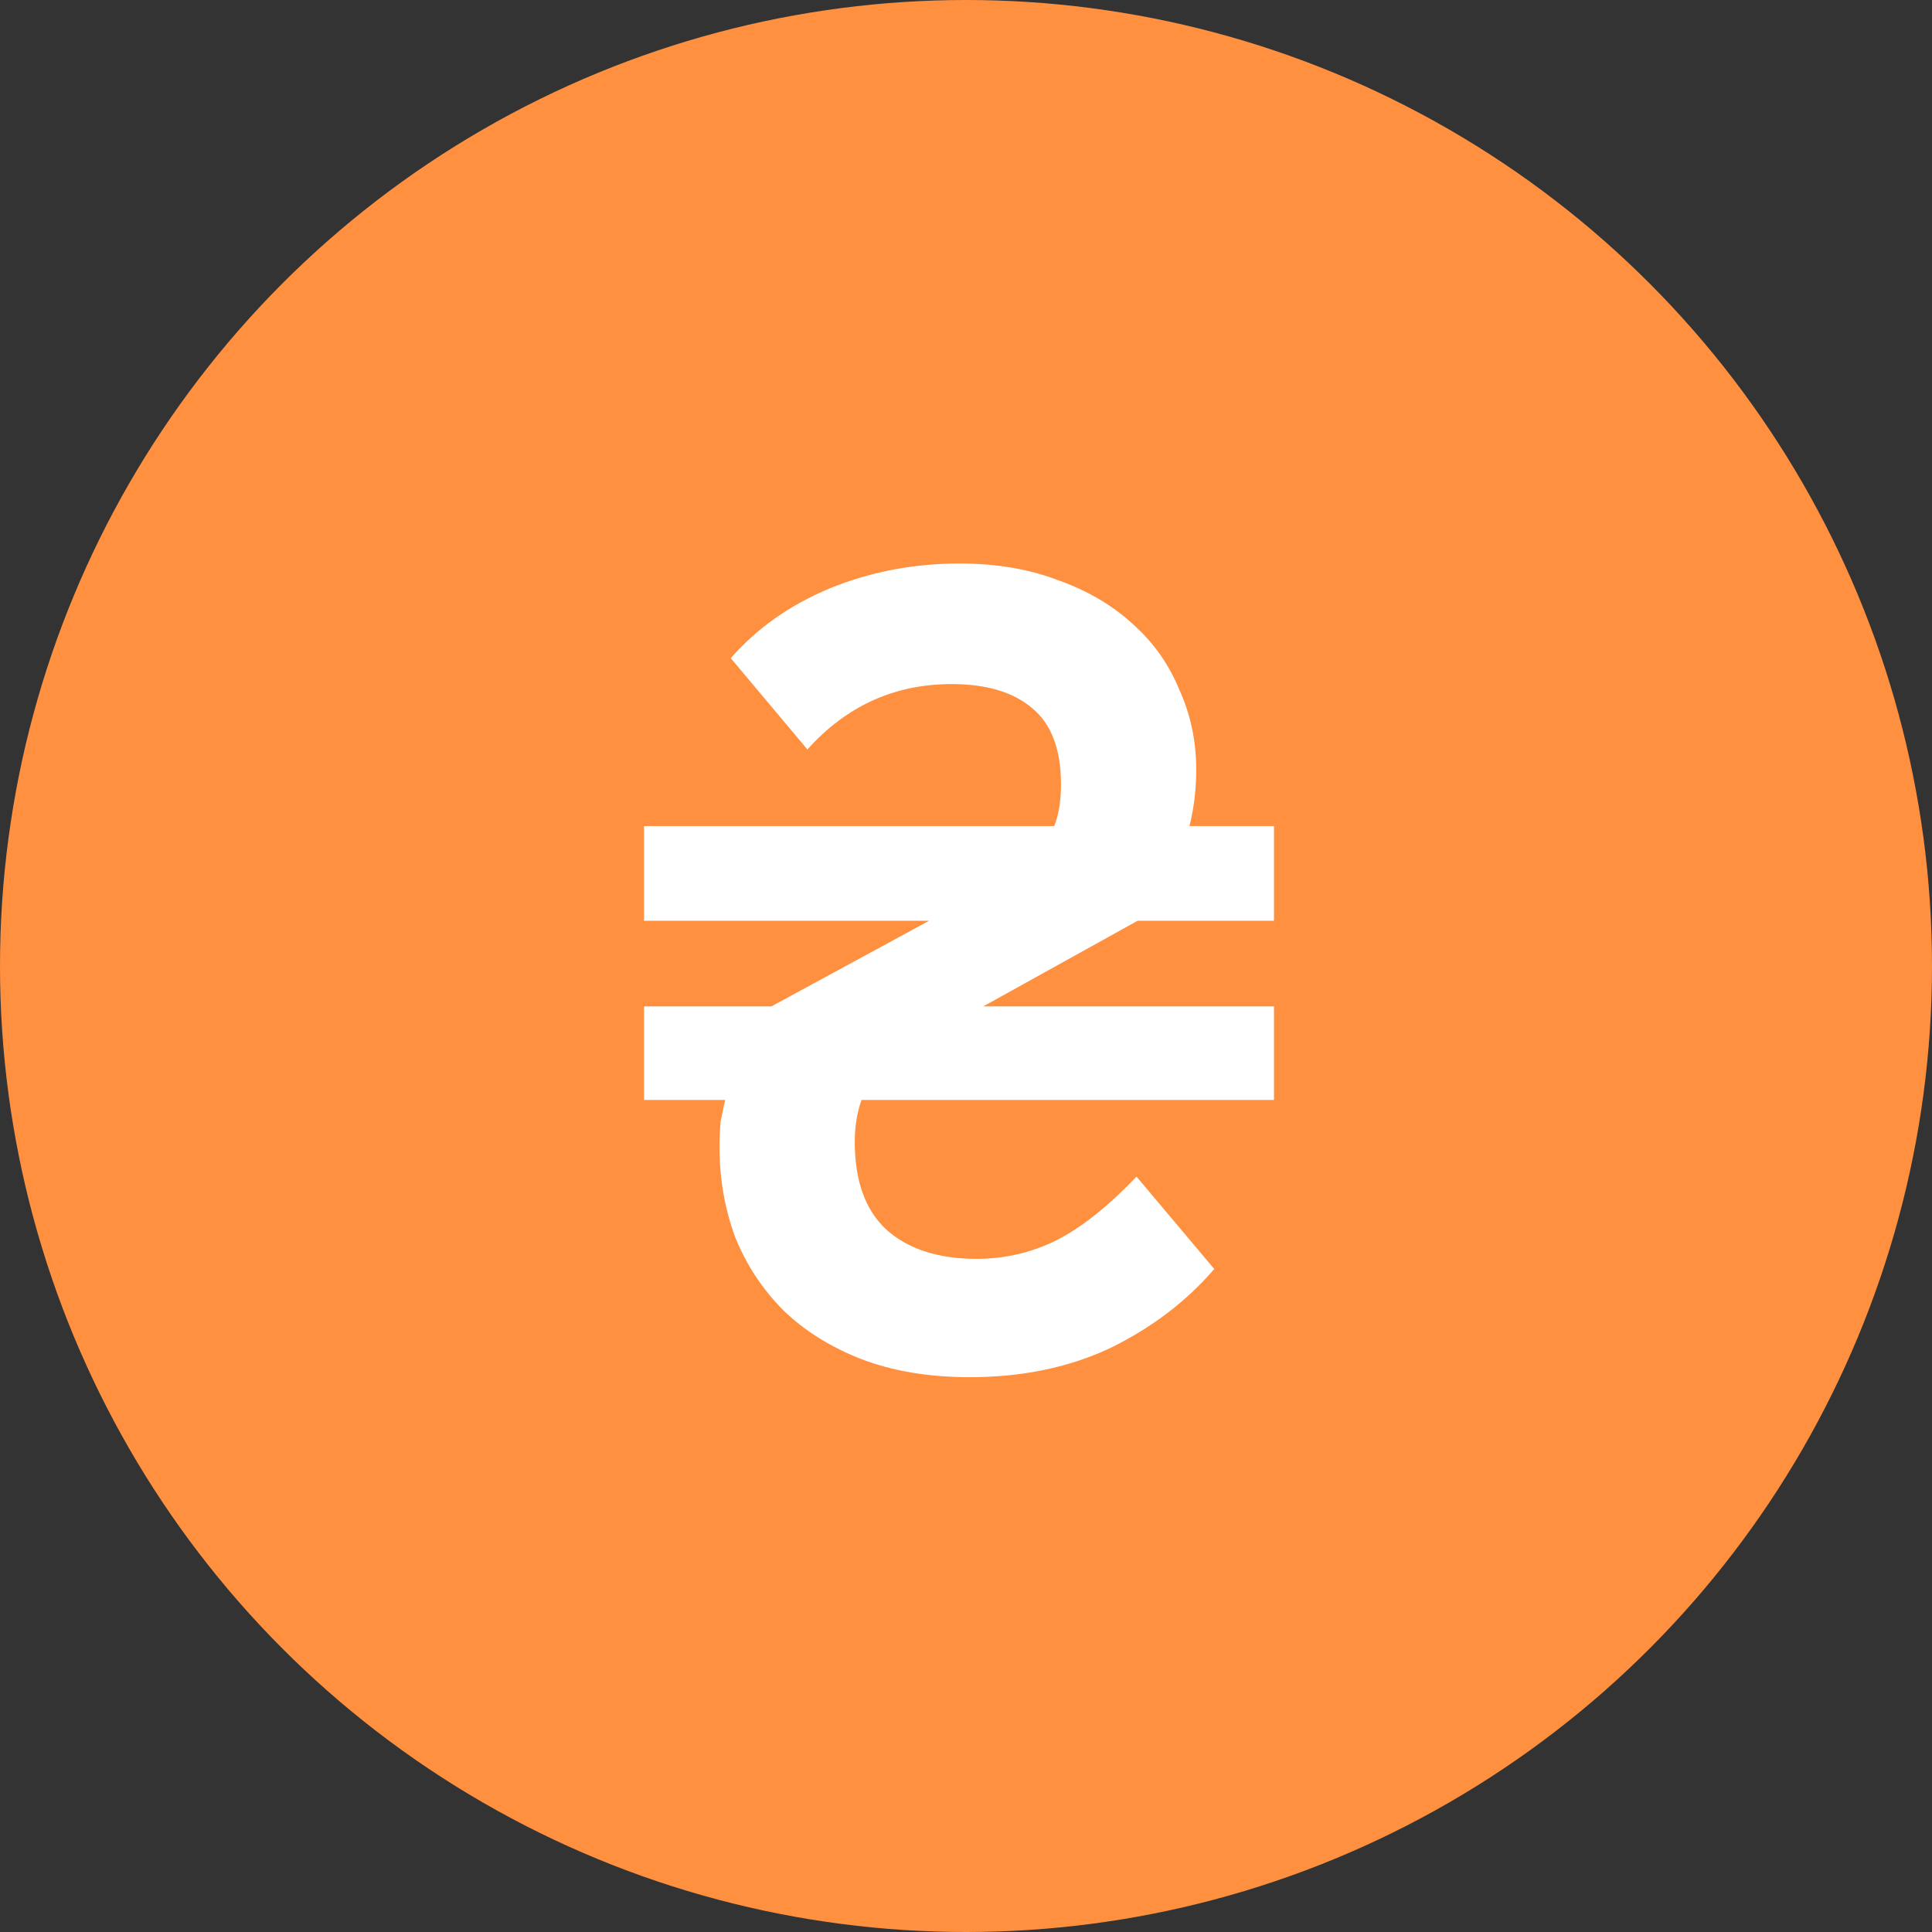
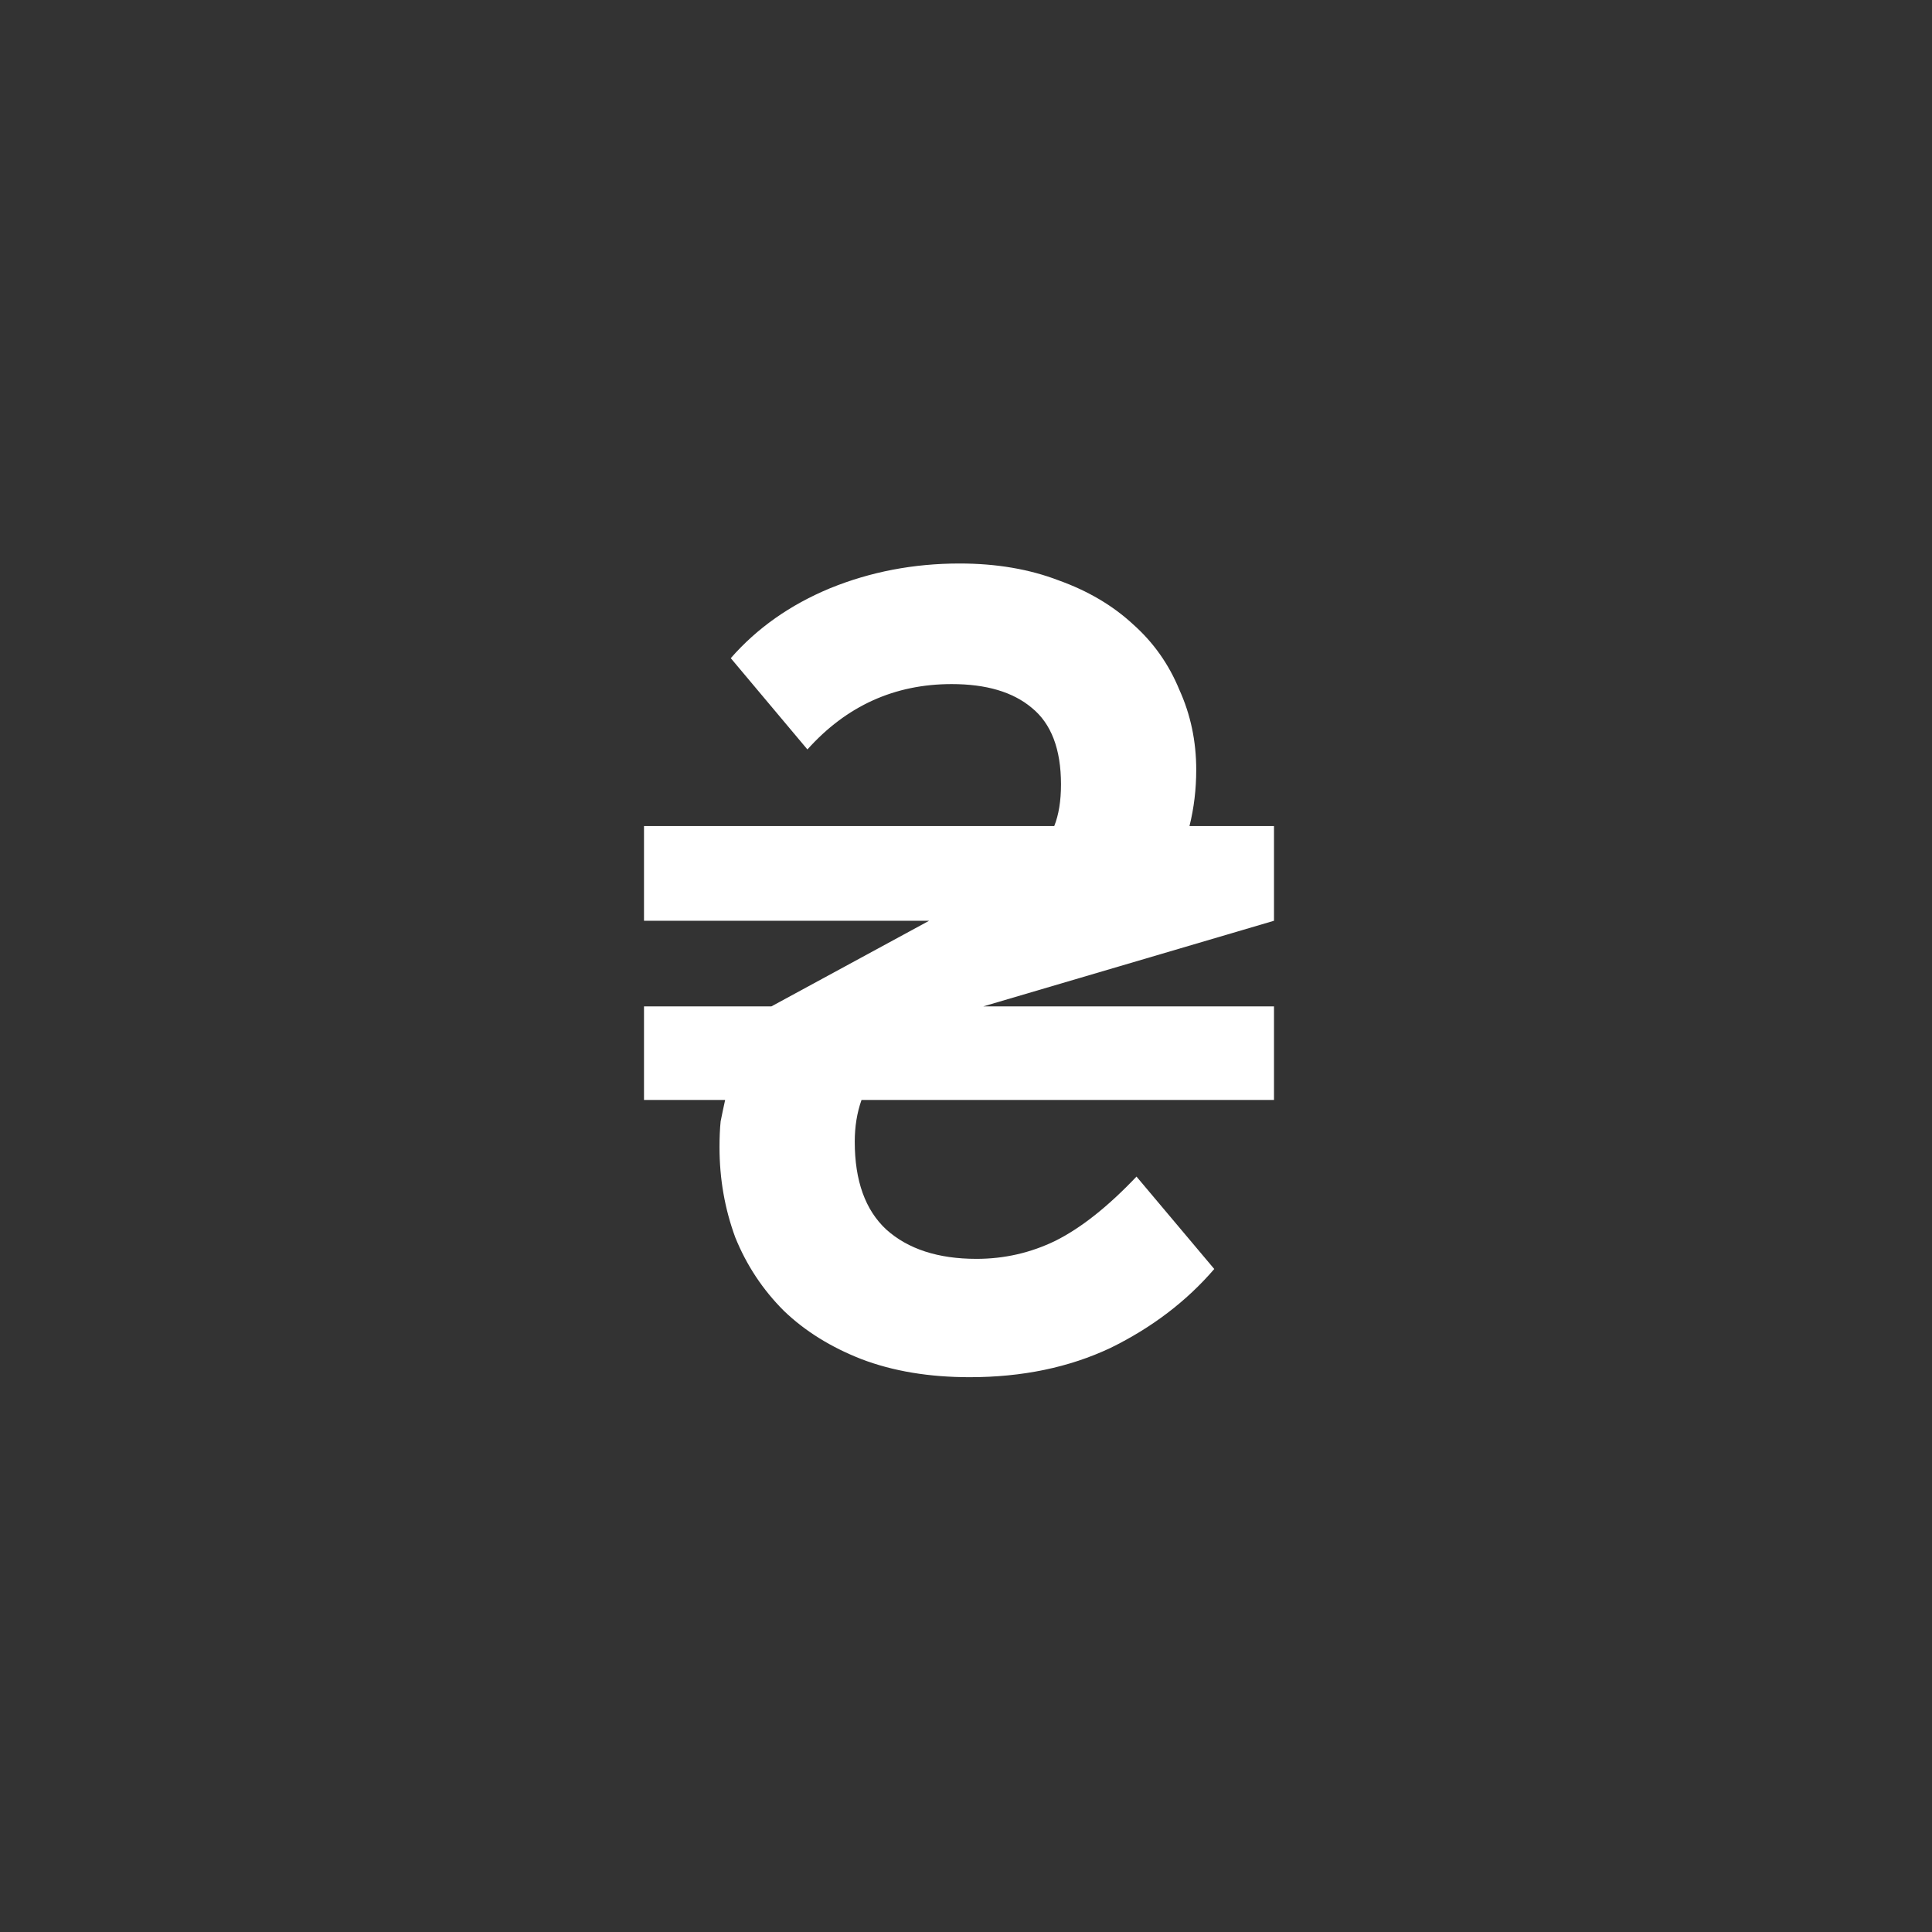
<svg xmlns="http://www.w3.org/2000/svg" width="48" height="48" viewBox="0 0 48 48" fill="none">
  <rect x="0" y="0" width="48" height="48" fill="#333333" stroke="none" />
-   <circle cx="24" cy="24" r="24" fill="#FF9040" />
-   <path d="M24.092 34.216C23.084 34.216 22.188 34.067 21.404 33.768C20.639 33.469 19.995 33.068 19.472 32.564C18.949 32.041 18.548 31.435 18.268 30.744C18.007 30.035 17.876 29.288 17.876 28.504C17.876 28.261 17.885 28.047 17.904 27.86C17.941 27.673 17.979 27.496 18.016 27.328H16V25.004H19.164L23.084 22.876H16V20.524H26.192C26.304 20.244 26.36 19.899 26.36 19.488C26.36 18.611 26.117 17.976 25.632 17.584C25.165 17.192 24.503 16.996 23.644 16.996C22.225 16.996 21.031 17.537 20.06 18.62L18.156 16.352C18.809 15.605 19.631 15.027 20.62 14.616C21.628 14.205 22.701 14 23.84 14C24.755 14 25.576 14.14 26.304 14.42C27.032 14.681 27.648 15.045 28.152 15.512C28.656 15.96 29.039 16.501 29.3 17.136C29.58 17.752 29.72 18.415 29.72 19.124C29.72 19.609 29.664 20.076 29.552 20.524H31.652V22.876H28.264L24.428 25.004H31.652V27.328H21.404C21.292 27.645 21.236 27.991 21.236 28.364C21.236 29.335 21.497 30.063 22.02 30.548C22.561 31.033 23.308 31.276 24.26 31.276C24.951 31.276 25.604 31.127 26.22 30.828C26.855 30.511 27.527 29.979 28.236 29.232L30.168 31.528C29.477 32.331 28.619 32.984 27.592 33.488C26.565 33.973 25.399 34.216 24.092 34.216Z" fill="white" />
+   <path d="M24.092 34.216C23.084 34.216 22.188 34.067 21.404 33.768C20.639 33.469 19.995 33.068 19.472 32.564C18.949 32.041 18.548 31.435 18.268 30.744C18.007 30.035 17.876 29.288 17.876 28.504C17.876 28.261 17.885 28.047 17.904 27.86C17.941 27.673 17.979 27.496 18.016 27.328H16V25.004H19.164L23.084 22.876H16V20.524H26.192C26.304 20.244 26.36 19.899 26.36 19.488C26.36 18.611 26.117 17.976 25.632 17.584C25.165 17.192 24.503 16.996 23.644 16.996C22.225 16.996 21.031 17.537 20.06 18.62L18.156 16.352C18.809 15.605 19.631 15.027 20.62 14.616C21.628 14.205 22.701 14 23.84 14C24.755 14 25.576 14.14 26.304 14.42C27.032 14.681 27.648 15.045 28.152 15.512C28.656 15.96 29.039 16.501 29.3 17.136C29.58 17.752 29.72 18.415 29.72 19.124C29.72 19.609 29.664 20.076 29.552 20.524H31.652V22.876L24.428 25.004H31.652V27.328H21.404C21.292 27.645 21.236 27.991 21.236 28.364C21.236 29.335 21.497 30.063 22.02 30.548C22.561 31.033 23.308 31.276 24.26 31.276C24.951 31.276 25.604 31.127 26.22 30.828C26.855 30.511 27.527 29.979 28.236 29.232L30.168 31.528C29.477 32.331 28.619 32.984 27.592 33.488C26.565 33.973 25.399 34.216 24.092 34.216Z" fill="white" />
</svg>